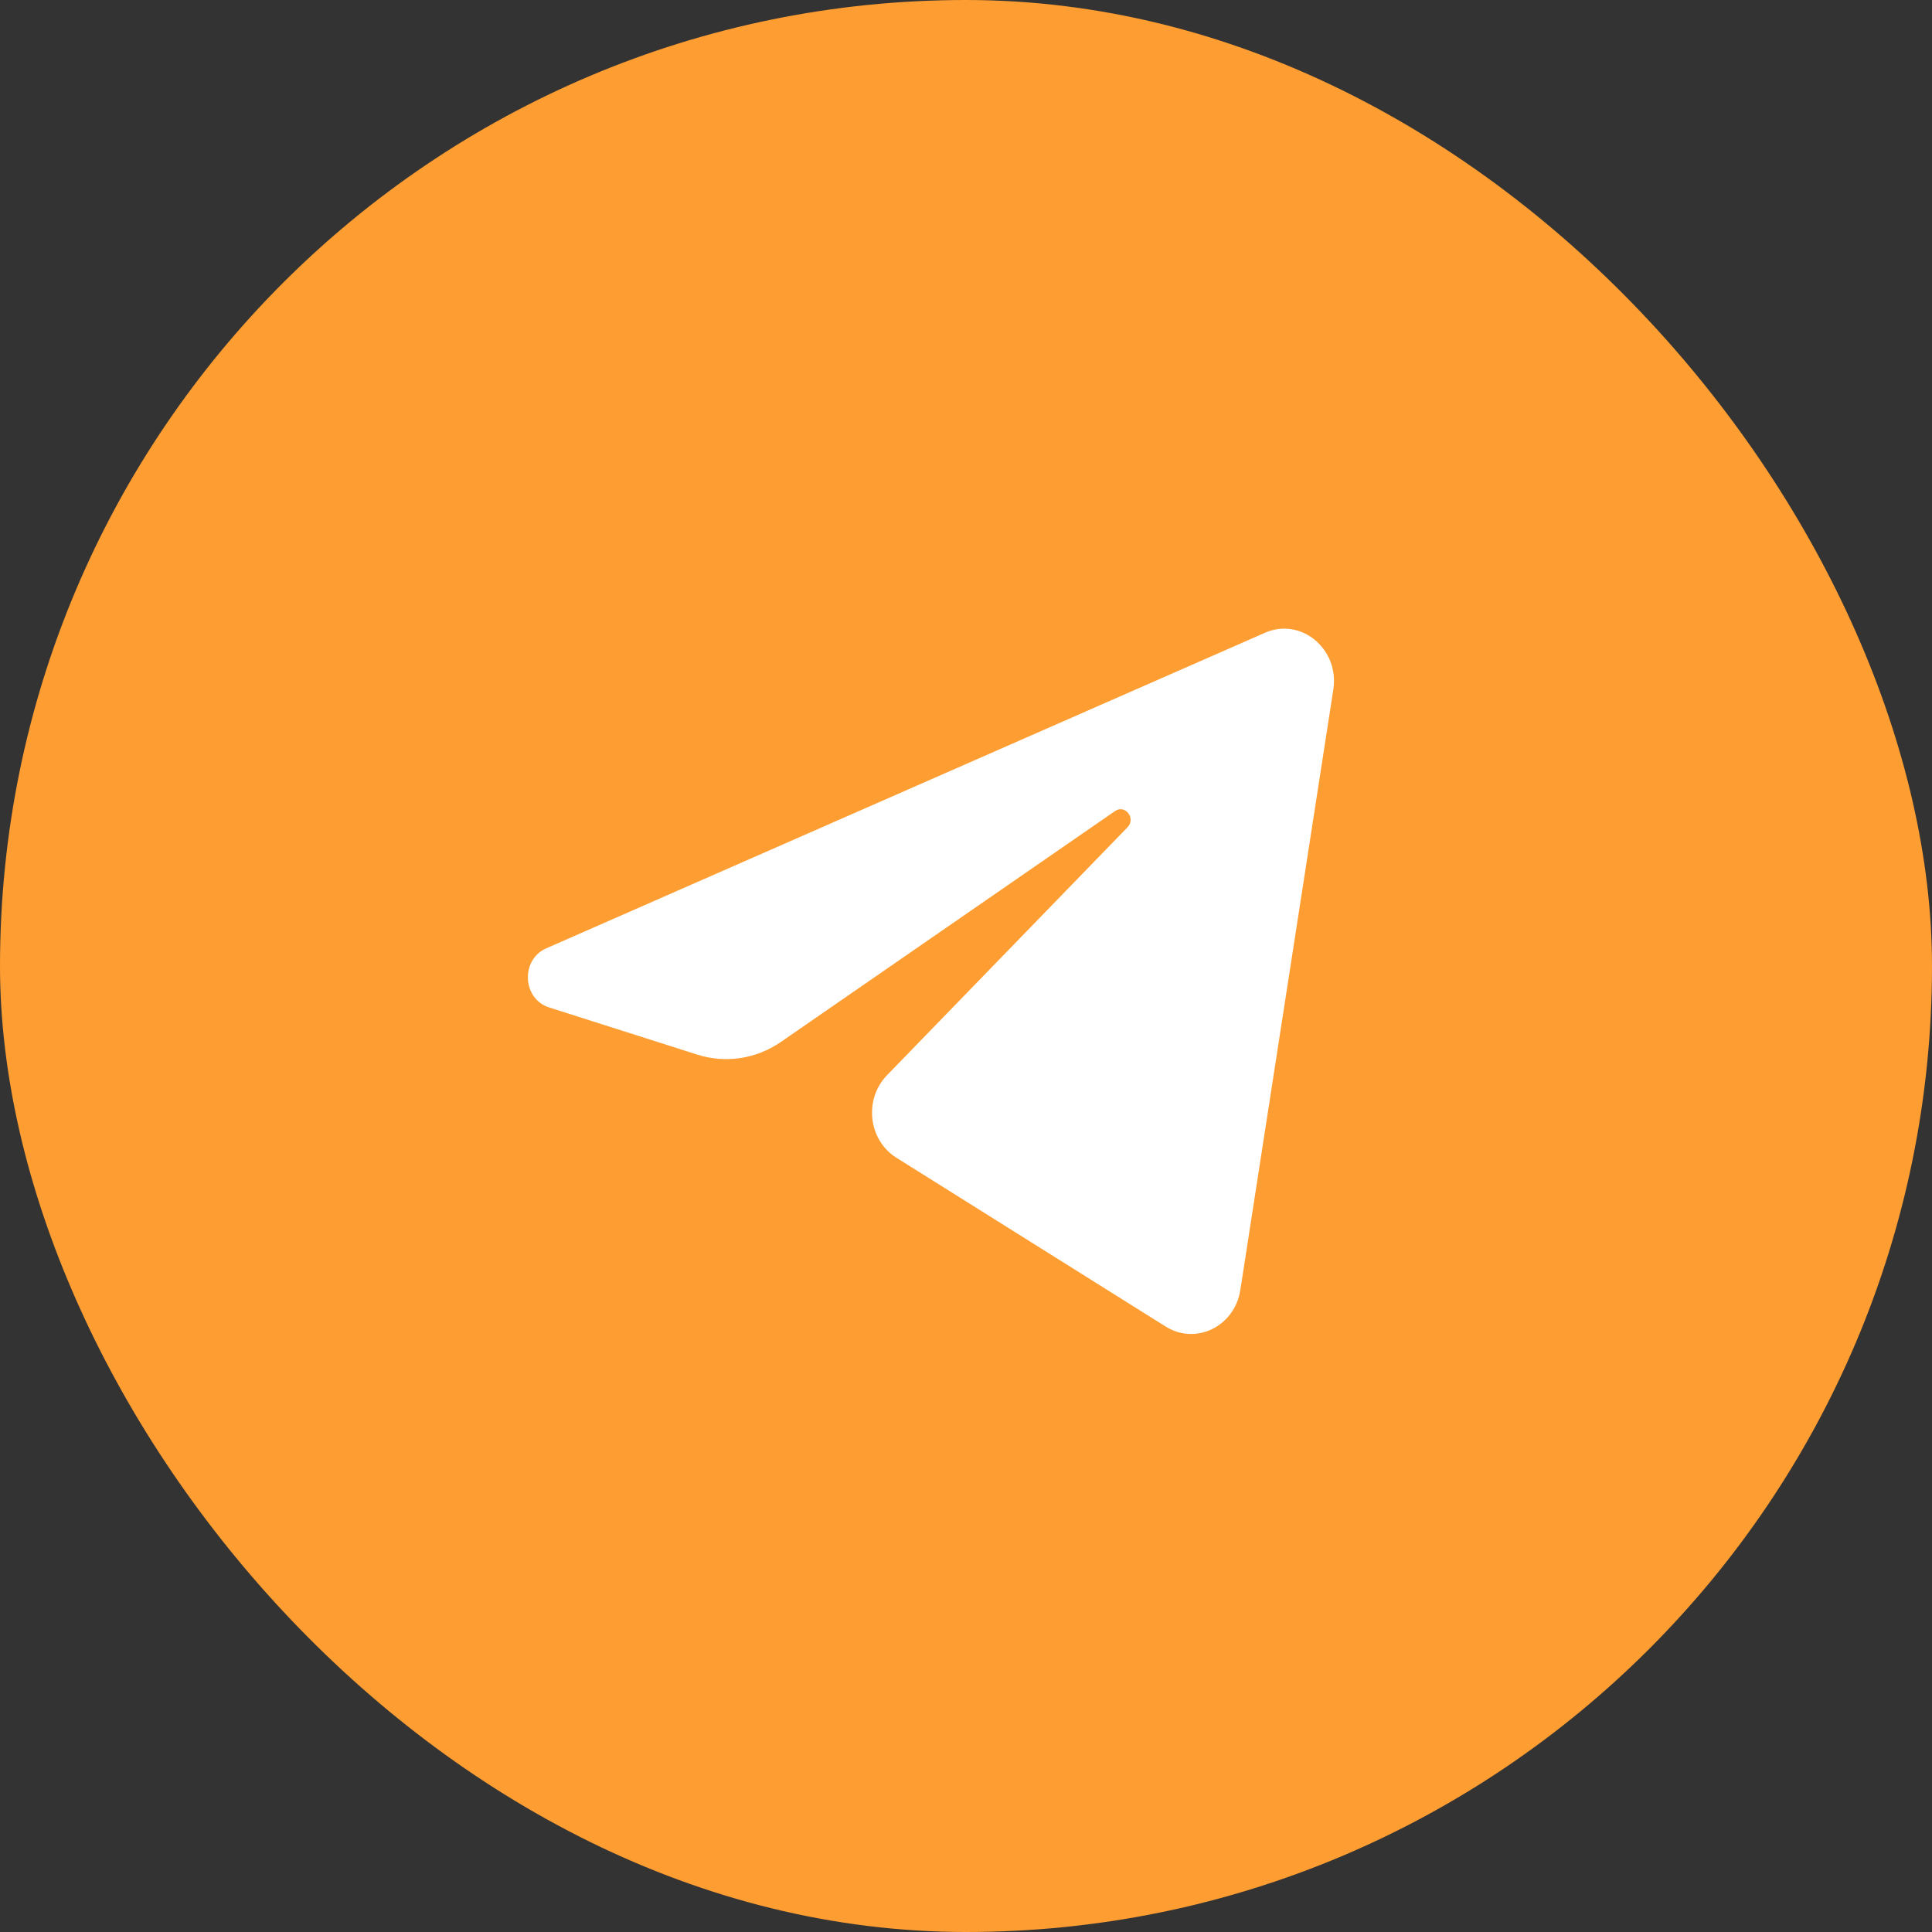
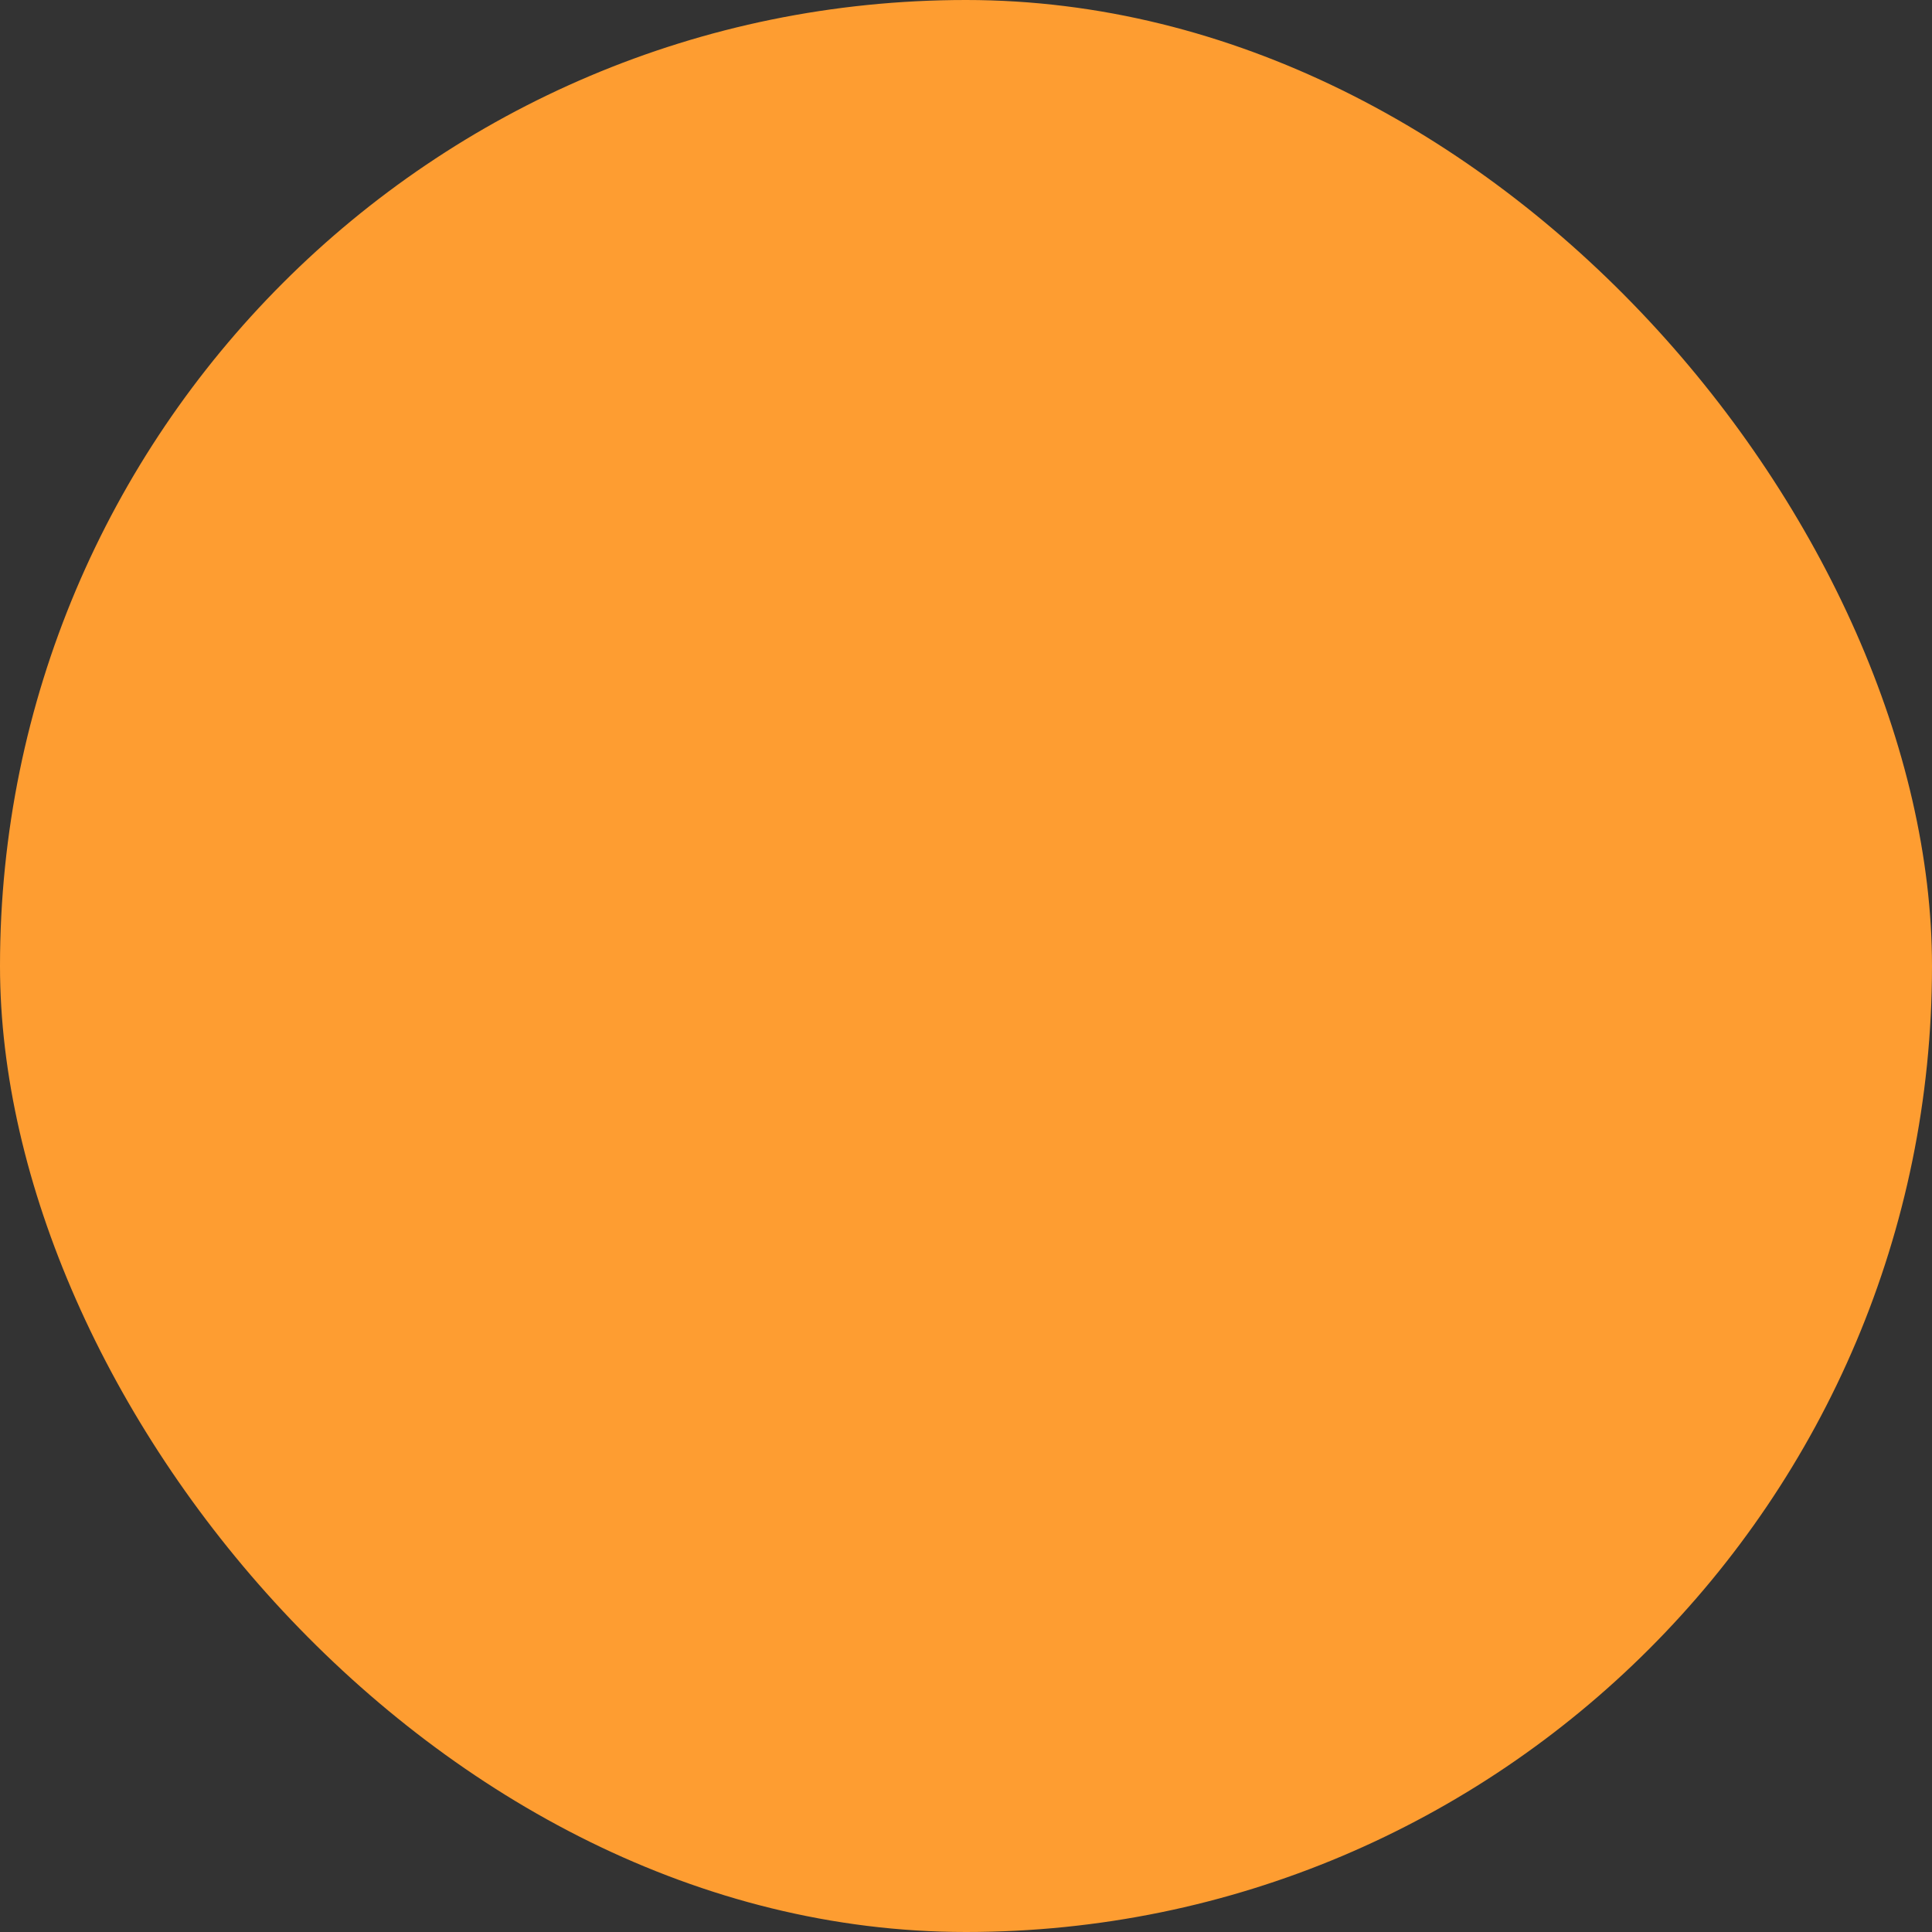
<svg xmlns="http://www.w3.org/2000/svg" width="40" height="40" viewBox="0 0 40 40" fill="none">
  <rect x="0" y="0" width="40" height="40" fill="#333333" stroke="none" />
  <rect width="40" height="40" rx="20" fill="#FE9D31" />
-   <path d="M27.605 14.277C27.735 13.437 26.936 12.773 26.189 13.101L11.31 19.634C10.774 19.869 10.813 20.681 11.369 20.858L14.437 21.835C15.023 22.021 15.657 21.925 16.168 21.572L23.086 16.792C23.295 16.648 23.522 16.945 23.344 17.128L18.364 22.262C17.881 22.761 17.977 23.604 18.558 23.969L24.134 27.465C24.759 27.857 25.563 27.463 25.68 26.707L27.605 14.277Z" fill="white" />
</svg>